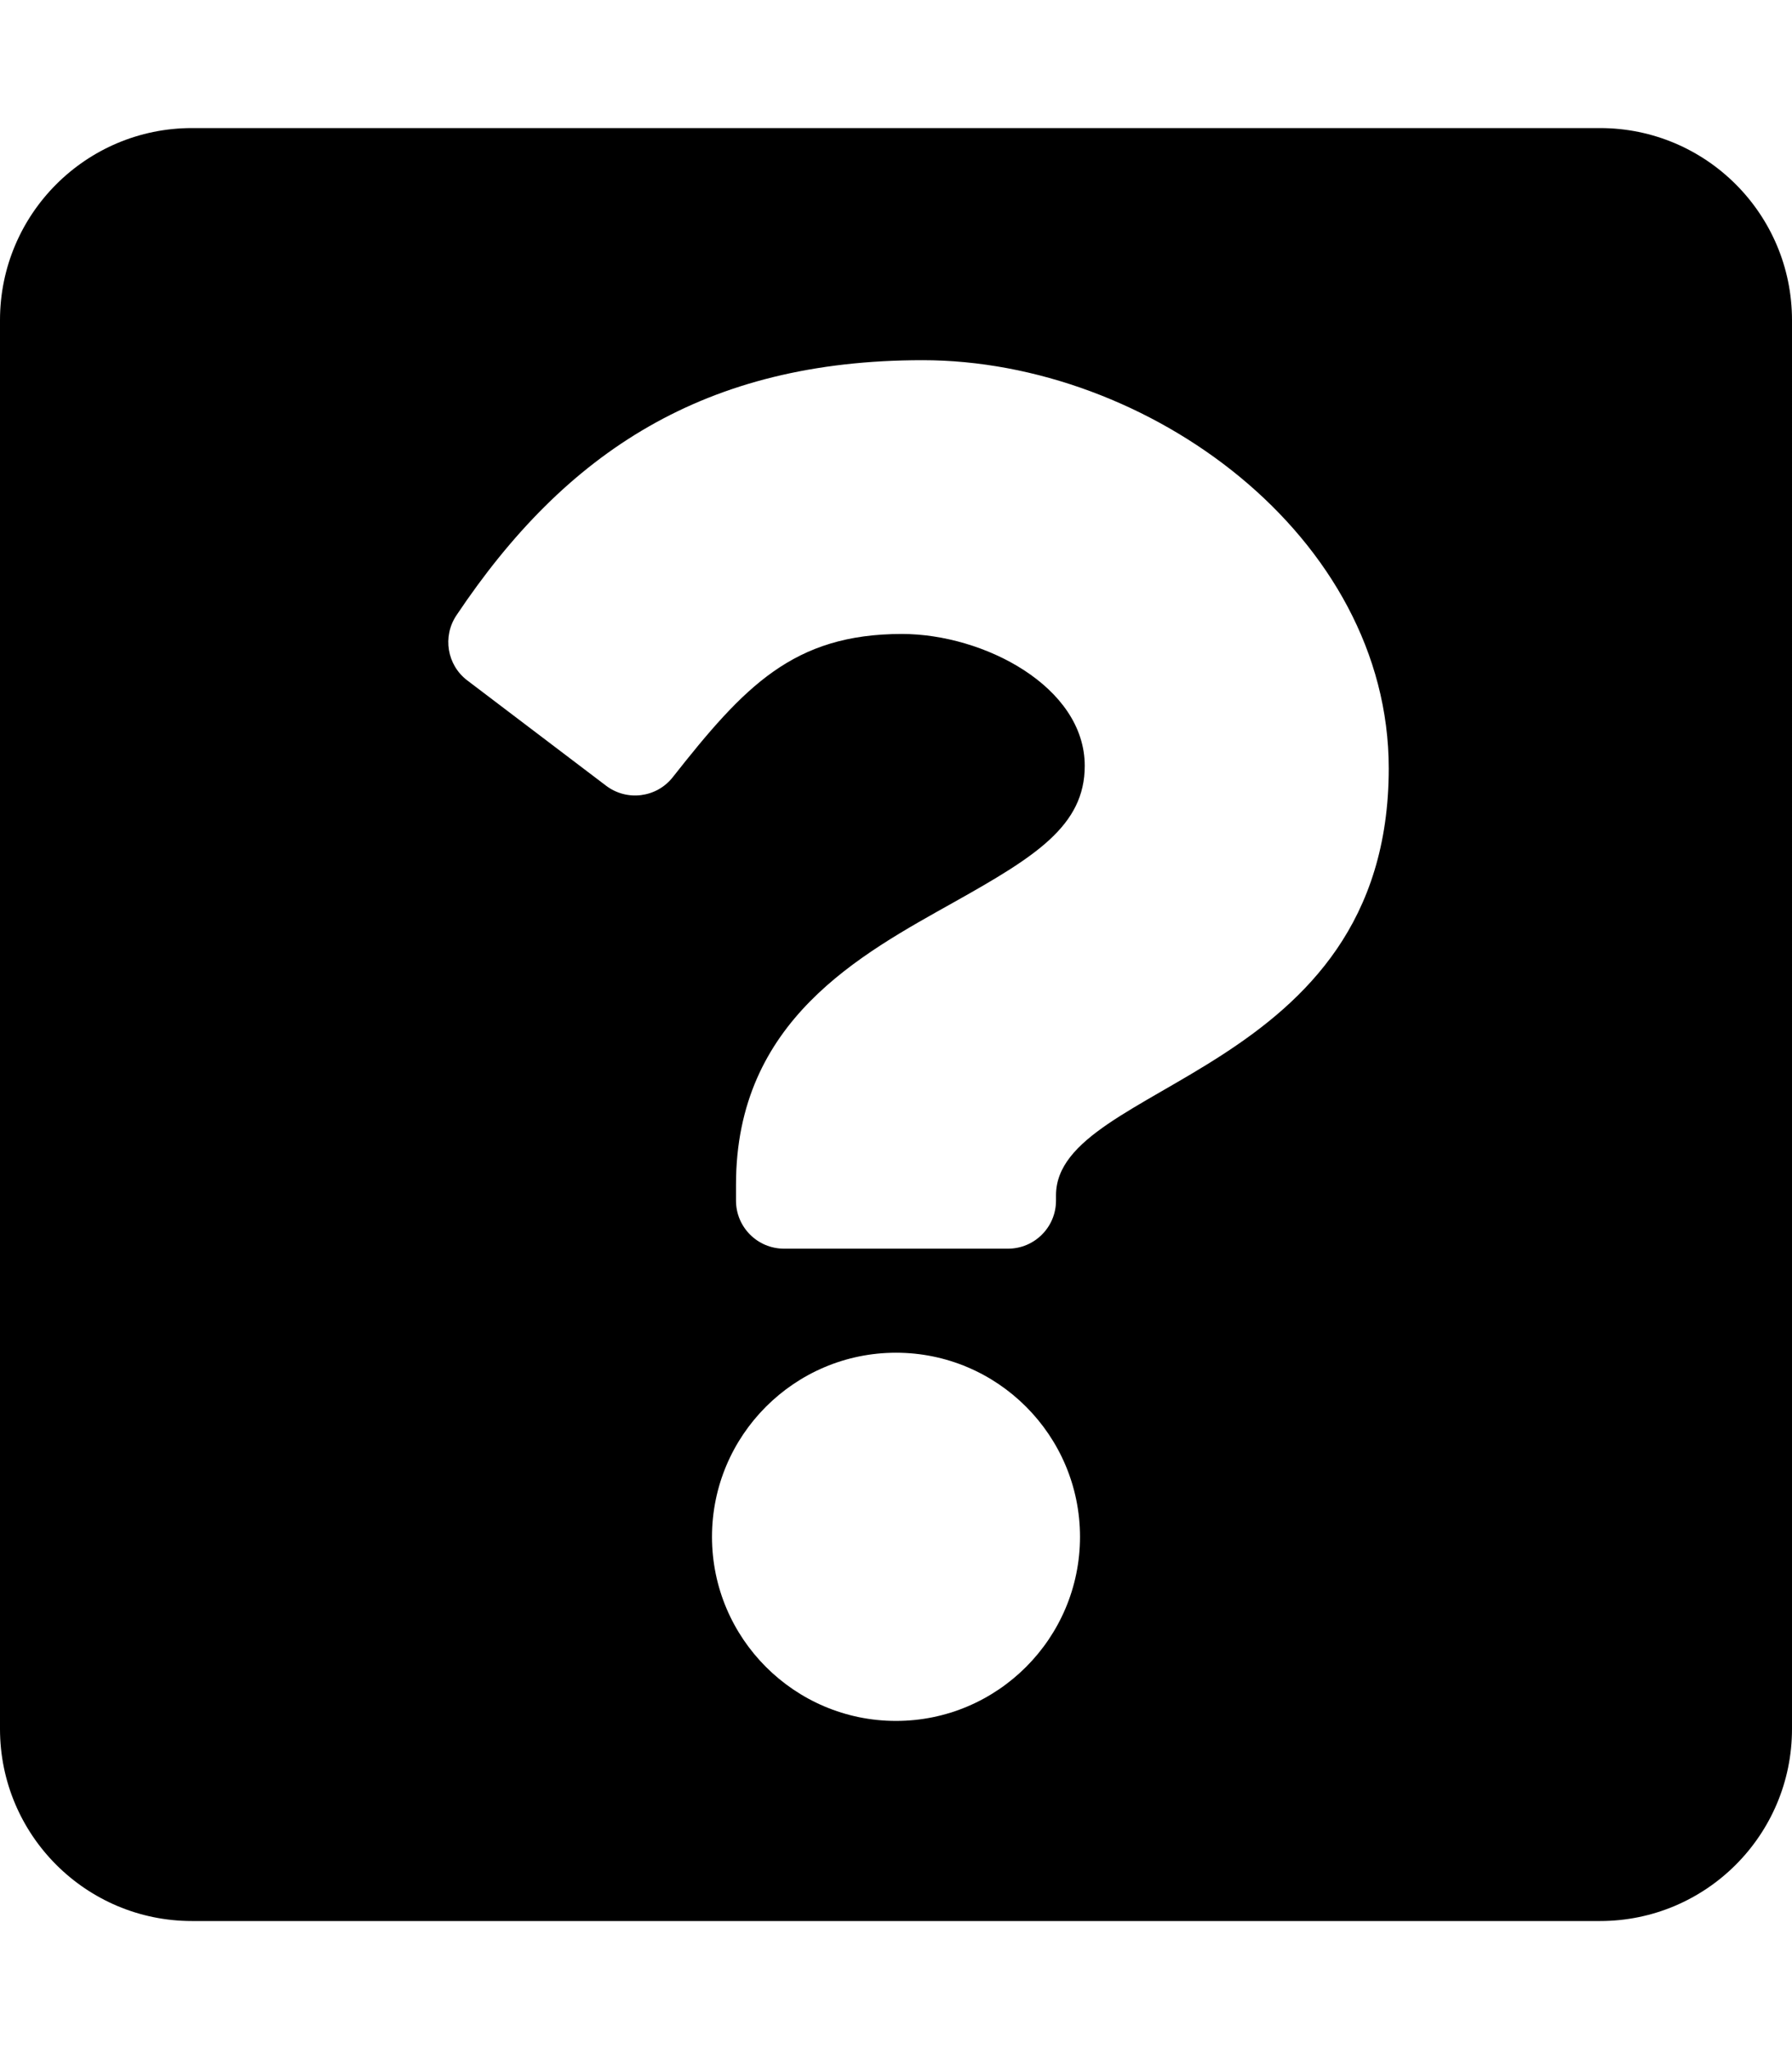
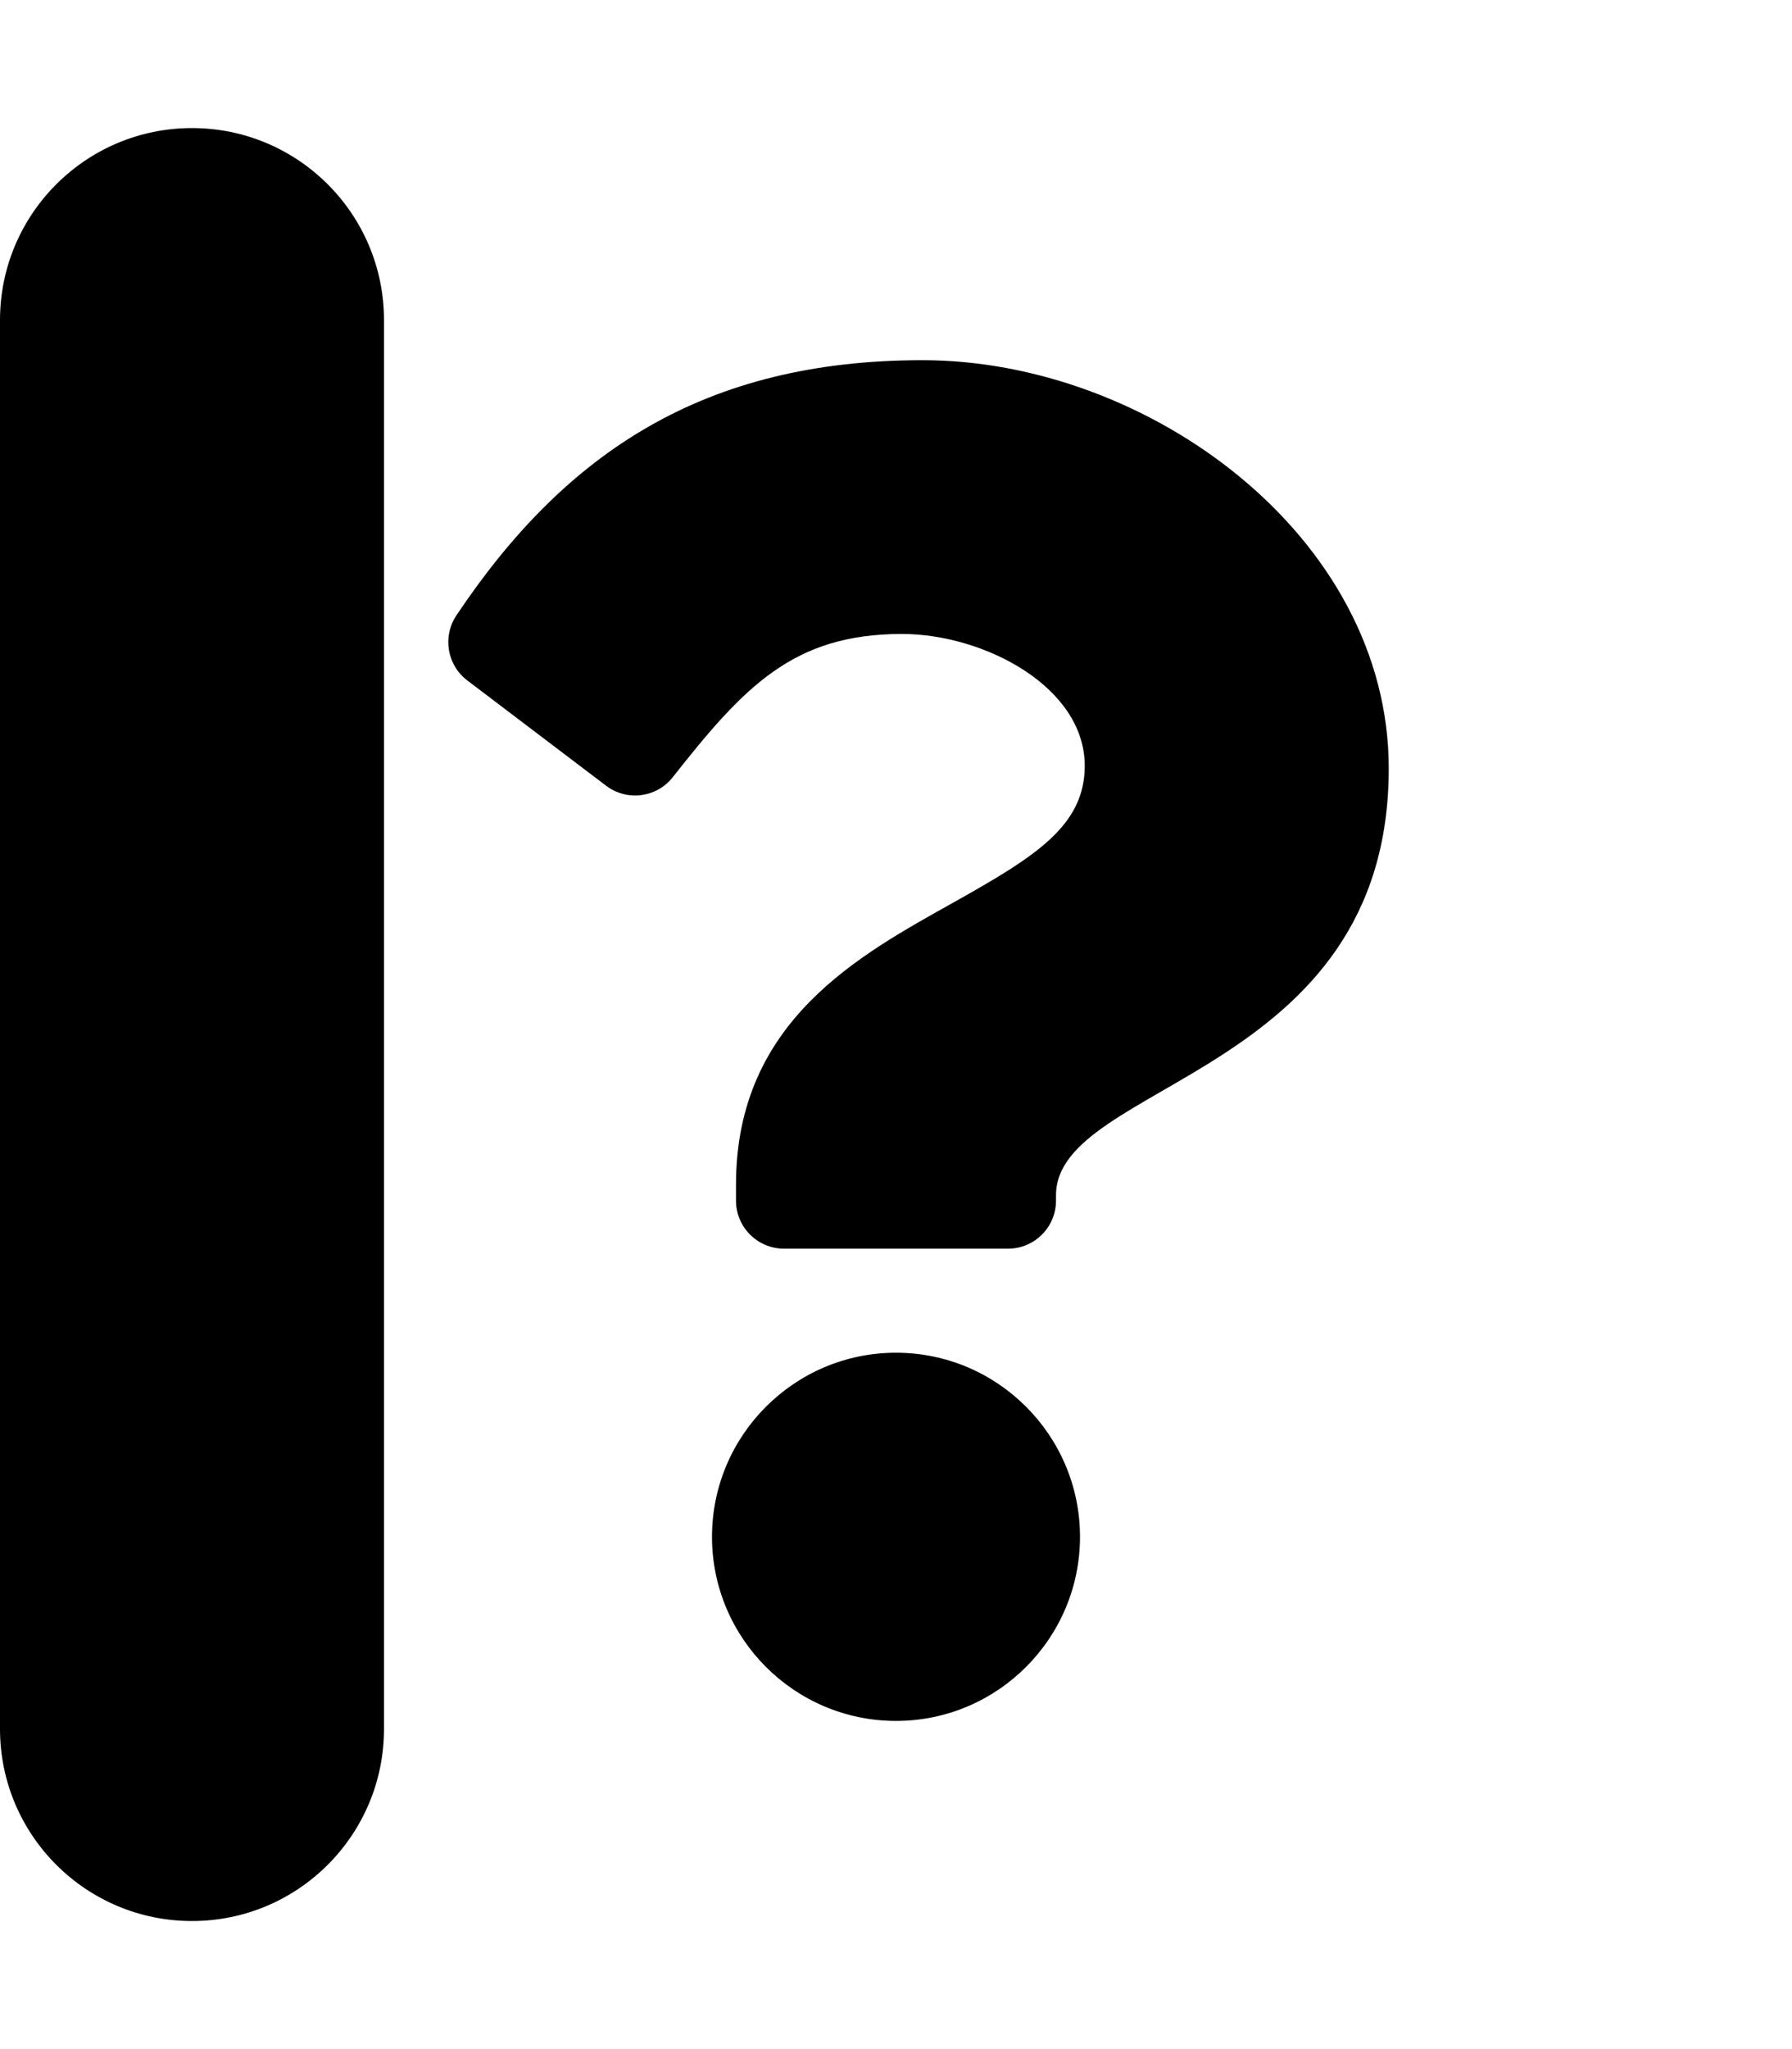
<svg xmlns="http://www.w3.org/2000/svg" viewBox="0 0 448 512">
-   <path d="M400 32H48C21.49 32 0 53.49 0 80v352c0 26.51 21.49 48 48 48h352c26.51 0 48-21.49 48-48V80c0-26.51-21.49-48-48-48zM224 430c-25.365 0-46-20.636-46-46 0-25.365 20.635-46 46-46s46 20.635 46 46c0 25.364-20.635 46-46 46zm40-131.333V300c0 6.627-5.373 12-12 12h-56c-6.627 0-12-5.373-12-12v-4c0-41.059 31.128-57.472 54.652-70.66 20.171-11.309 32.534-19 32.534-33.976 0-19.81-25.269-32.958-45.698-32.958-27.19 0-39.438 13.139-57.303 35.797-4.045 5.13-11.46 6.069-16.665 2.122l-34.699-26.31c-5.068-3.843-6.251-10.972-2.715-16.258C141.4 112.957 176.158 90 230.655 90c56.366 0 116.531 43.998 116.531 102 0 77.02-83.186 78.205-83.186 106.667z" />
+   <path d="M400 32H48C21.49 32 0 53.49 0 80v352c0 26.51 21.49 48 48 48c26.51 0 48-21.49 48-48V80c0-26.51-21.49-48-48-48zM224 430c-25.365 0-46-20.636-46-46 0-25.365 20.635-46 46-46s46 20.635 46 46c0 25.364-20.635 46-46 46zm40-131.333V300c0 6.627-5.373 12-12 12h-56c-6.627 0-12-5.373-12-12v-4c0-41.059 31.128-57.472 54.652-70.66 20.171-11.309 32.534-19 32.534-33.976 0-19.81-25.269-32.958-45.698-32.958-27.19 0-39.438 13.139-57.303 35.797-4.045 5.13-11.46 6.069-16.665 2.122l-34.699-26.31c-5.068-3.843-6.251-10.972-2.715-16.258C141.4 112.957 176.158 90 230.655 90c56.366 0 116.531 43.998 116.531 102 0 77.02-83.186 78.205-83.186 106.667z" />
</svg>